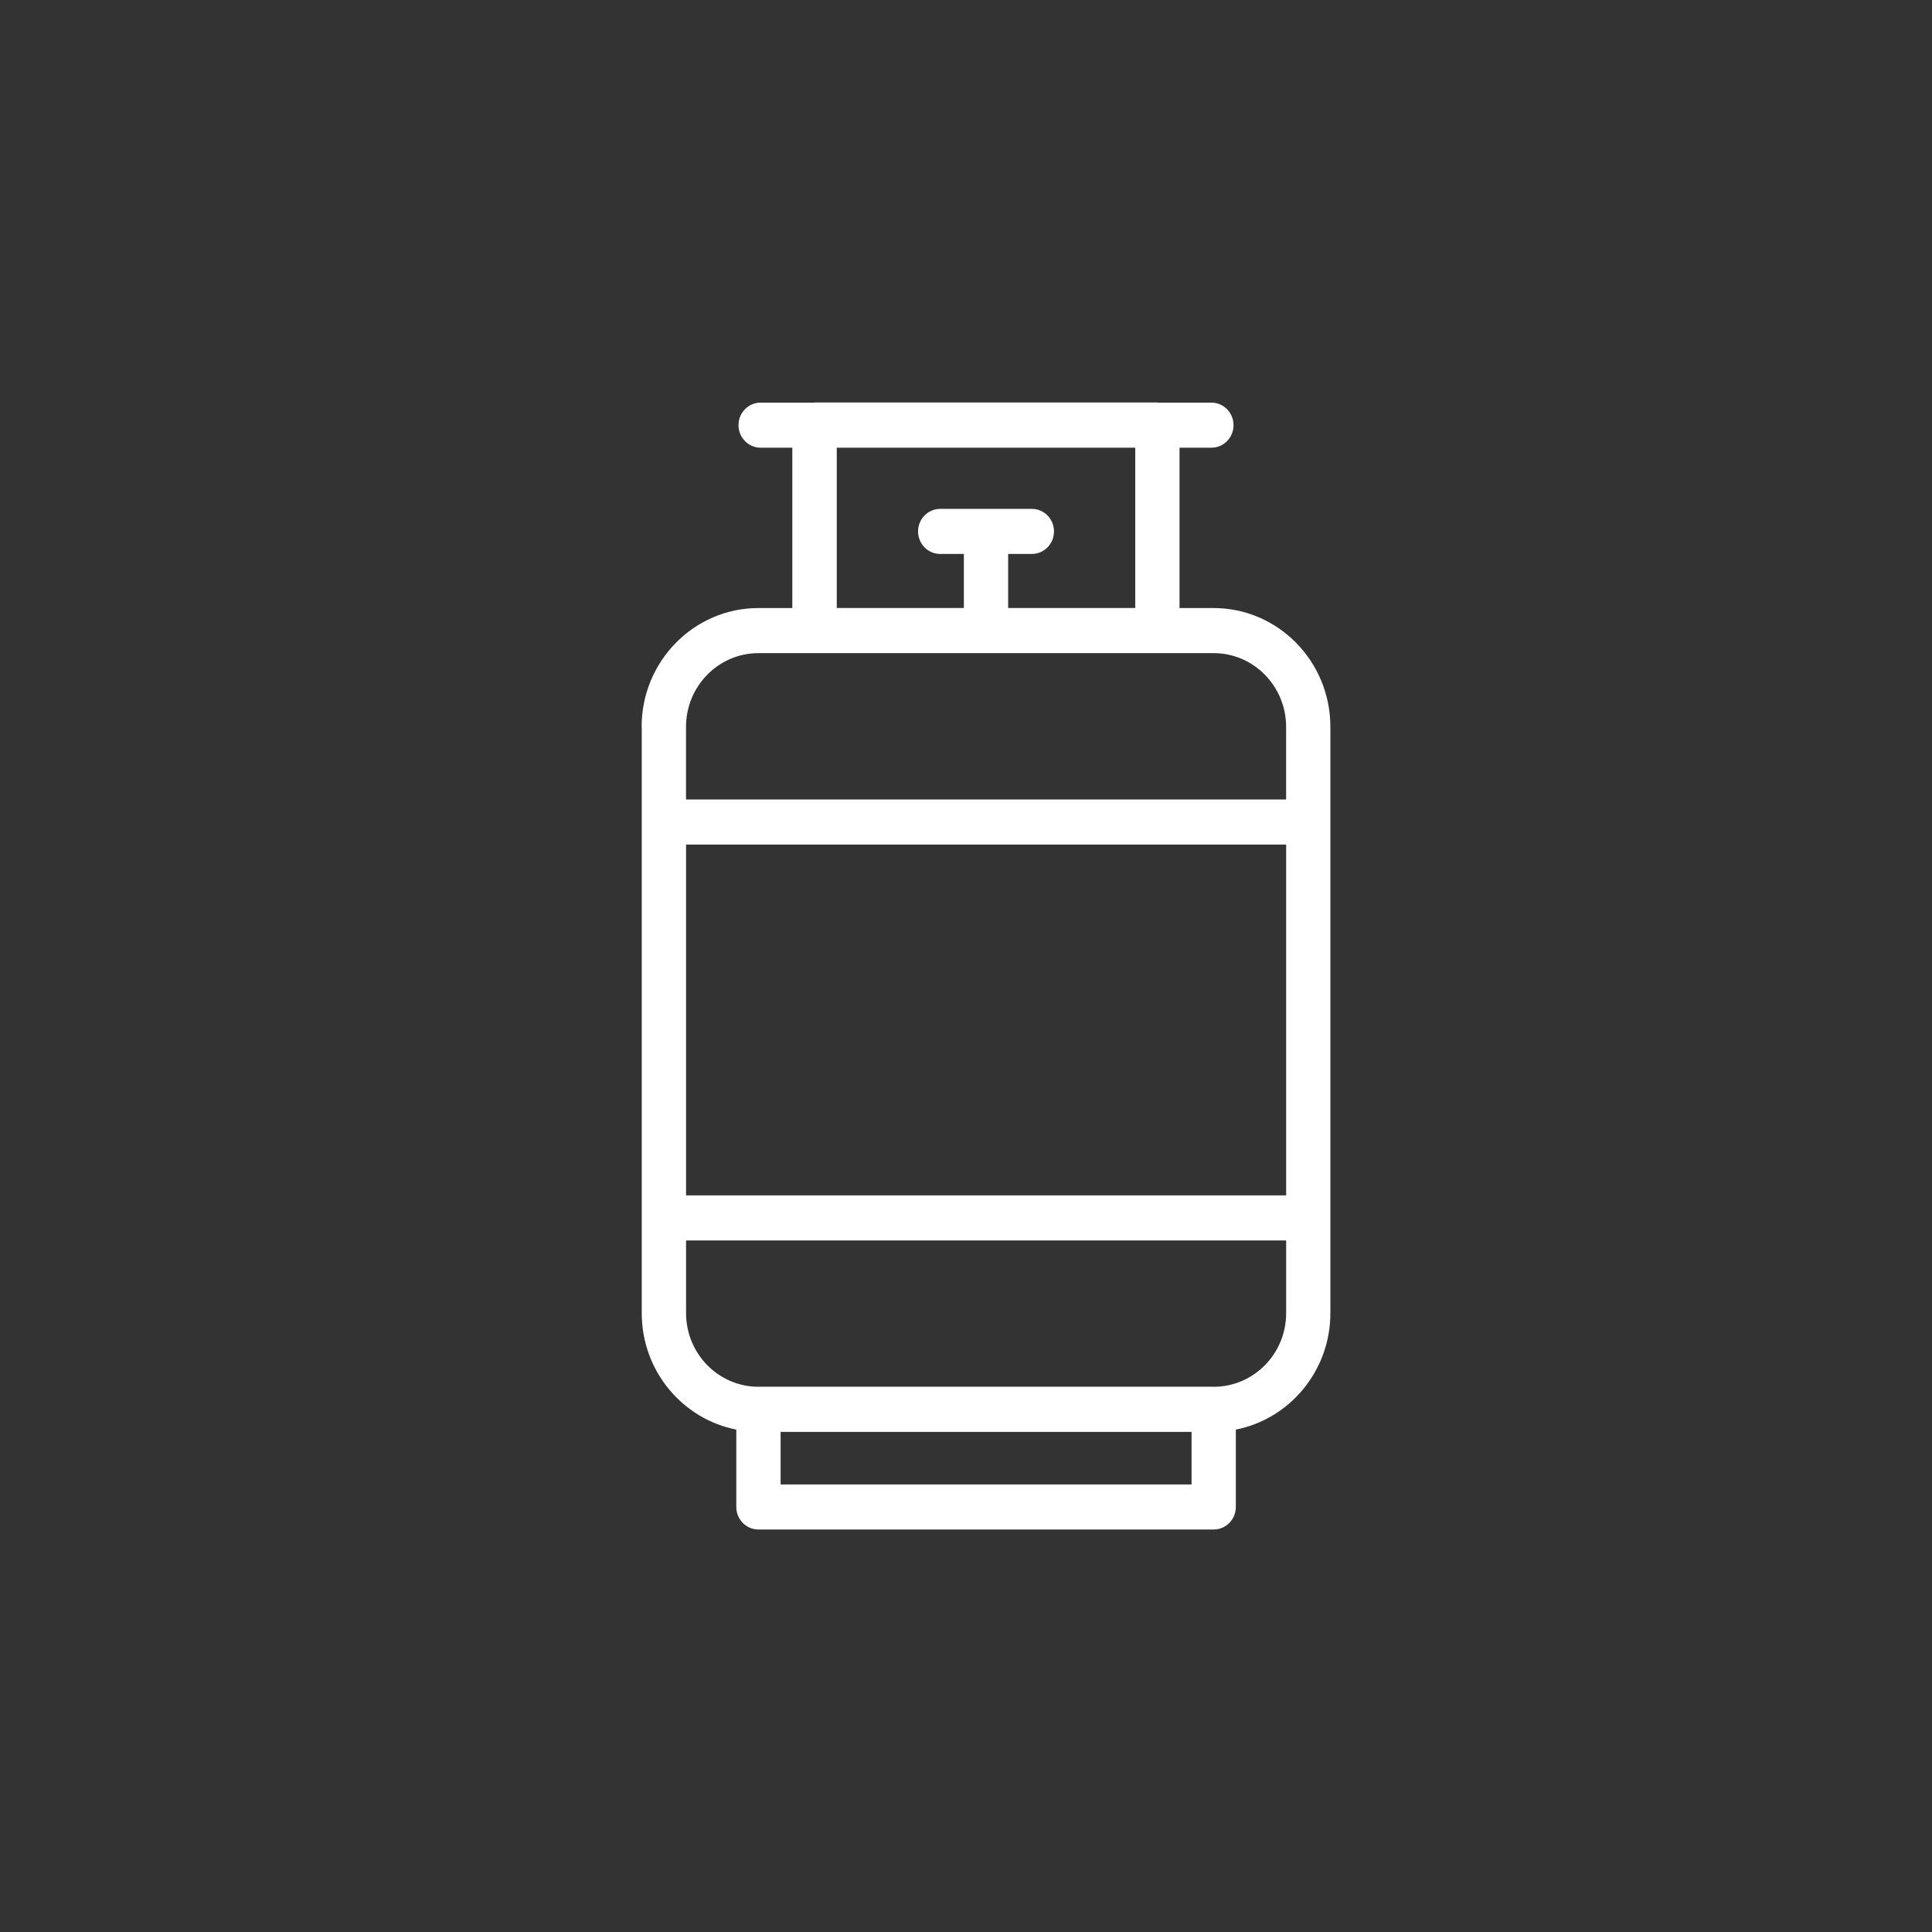
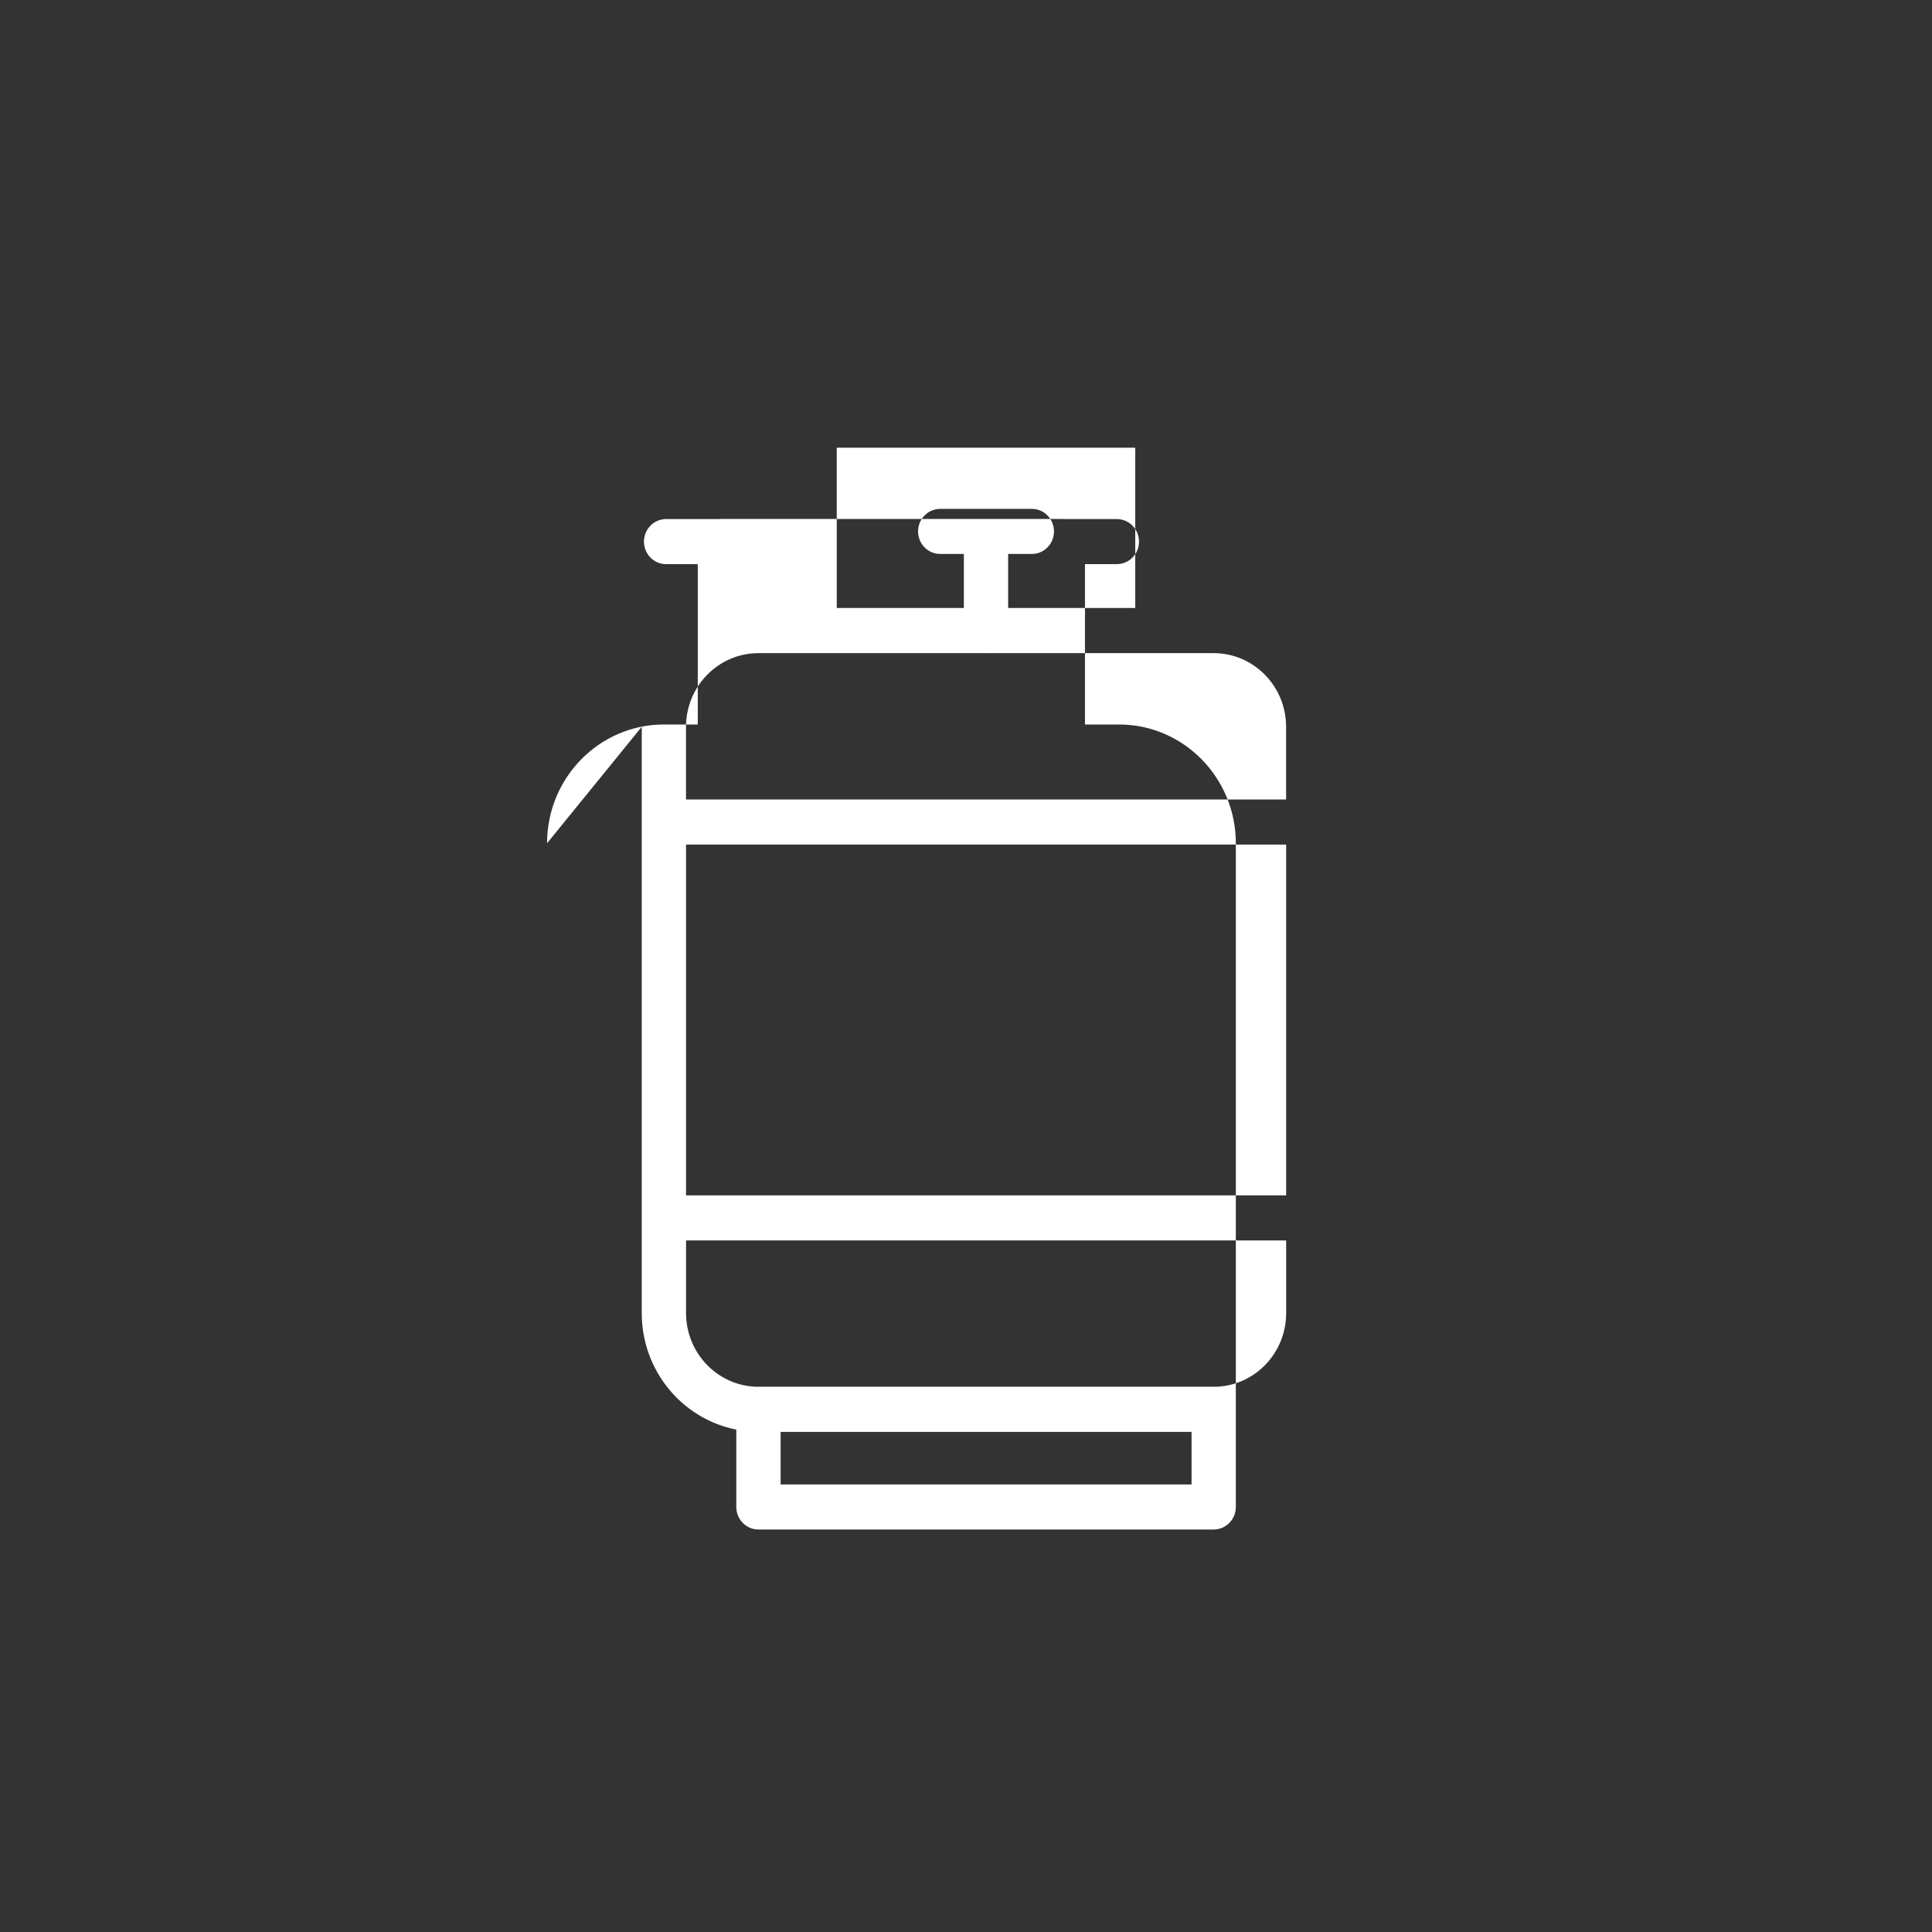
<svg xmlns="http://www.w3.org/2000/svg" fill="none" height="48" viewBox="0 0 48 48" width="48">
  <rect x="0" y="0" width="48" height="48" fill="#333333" stroke="none" />
-   <path d="m15.944 18.057v14.568c0 1.435 1.013 2.631 2.349 2.893v1.922c0 .309.246.56.55.56h11.311c.304 0 .55-.251.55-.56v-1.922c1.336-.263 2.349-1.458 2.349-2.893v-14.568c0-1.627-1.301-2.95-2.9-2.95h-.848v-3.984h.792c.304 0 .55-.251.55-.56 0-.309-.246-.56-.55-.56h-1.328c-.005-0-.009-.003-.015-.003h-8.518c-.005 0-.009.003-.015.003h-1.323c-.304 0-.55.251-.55.56 0 .309.246.56.55.56h.787v3.984h-.844c-1.599 0-2.9 1.323-2.9 2.95zm16.01 11.642h-14.909v-8.716h14.909zm-12.56 7.181v-1.305h10.21v1.305zm10.768-2.426c-.003-0-.005-.002-.007-.002h-11.311c-.003 0-.005.001-.007.002-.989-.004-1.792-.823-1.792-1.829v-1.806h14.909v1.806c0 1.007-.803 1.825-1.792 1.829zm-1.957-23.331v3.982h-3.158v-1.342h.588c.304 0 .551-.251.551-.56 0-.309-.246-.56-.551-.56h-2.276c-.304 0-.55.251-.55.56 0 .309.246.56.55.56h.588v1.342h-3.158v-3.982zm-9.362 5.104h5.649l.004.001.004-.001h5.654c.992 0 1.799.821 1.799 1.83v1.806h-14.909v-1.806c0-1.009.807-1.83 1.799-1.83z" fill="#fff" />
+   <path d="m15.944 18.057v14.568c0 1.435 1.013 2.631 2.349 2.893v1.922c0 .309.246.56.55.56h11.311c.304 0 .55-.251.55-.56v-1.922v-14.568c0-1.627-1.301-2.95-2.9-2.95h-.848v-3.984h.792c.304 0 .55-.251.55-.56 0-.309-.246-.56-.55-.56h-1.328c-.005-0-.009-.003-.015-.003h-8.518c-.005 0-.009.003-.015.003h-1.323c-.304 0-.55.251-.55.56 0 .309.246.56.55.56h.787v3.984h-.844c-1.599 0-2.9 1.323-2.9 2.95zm16.01 11.642h-14.909v-8.716h14.909zm-12.56 7.181v-1.305h10.21v1.305zm10.768-2.426c-.003-0-.005-.002-.007-.002h-11.311c-.003 0-.005.001-.007.002-.989-.004-1.792-.823-1.792-1.829v-1.806h14.909v1.806c0 1.007-.803 1.825-1.792 1.829zm-1.957-23.331v3.982h-3.158v-1.342h.588c.304 0 .551-.251.551-.56 0-.309-.246-.56-.551-.56h-2.276c-.304 0-.55.251-.55.56 0 .309.246.56.55.56h.588v1.342h-3.158v-3.982zm-9.362 5.104h5.649l.004.001.004-.001h5.654c.992 0 1.799.821 1.799 1.83v1.806h-14.909v-1.806c0-1.009.807-1.83 1.799-1.83z" fill="#fff" />
</svg>